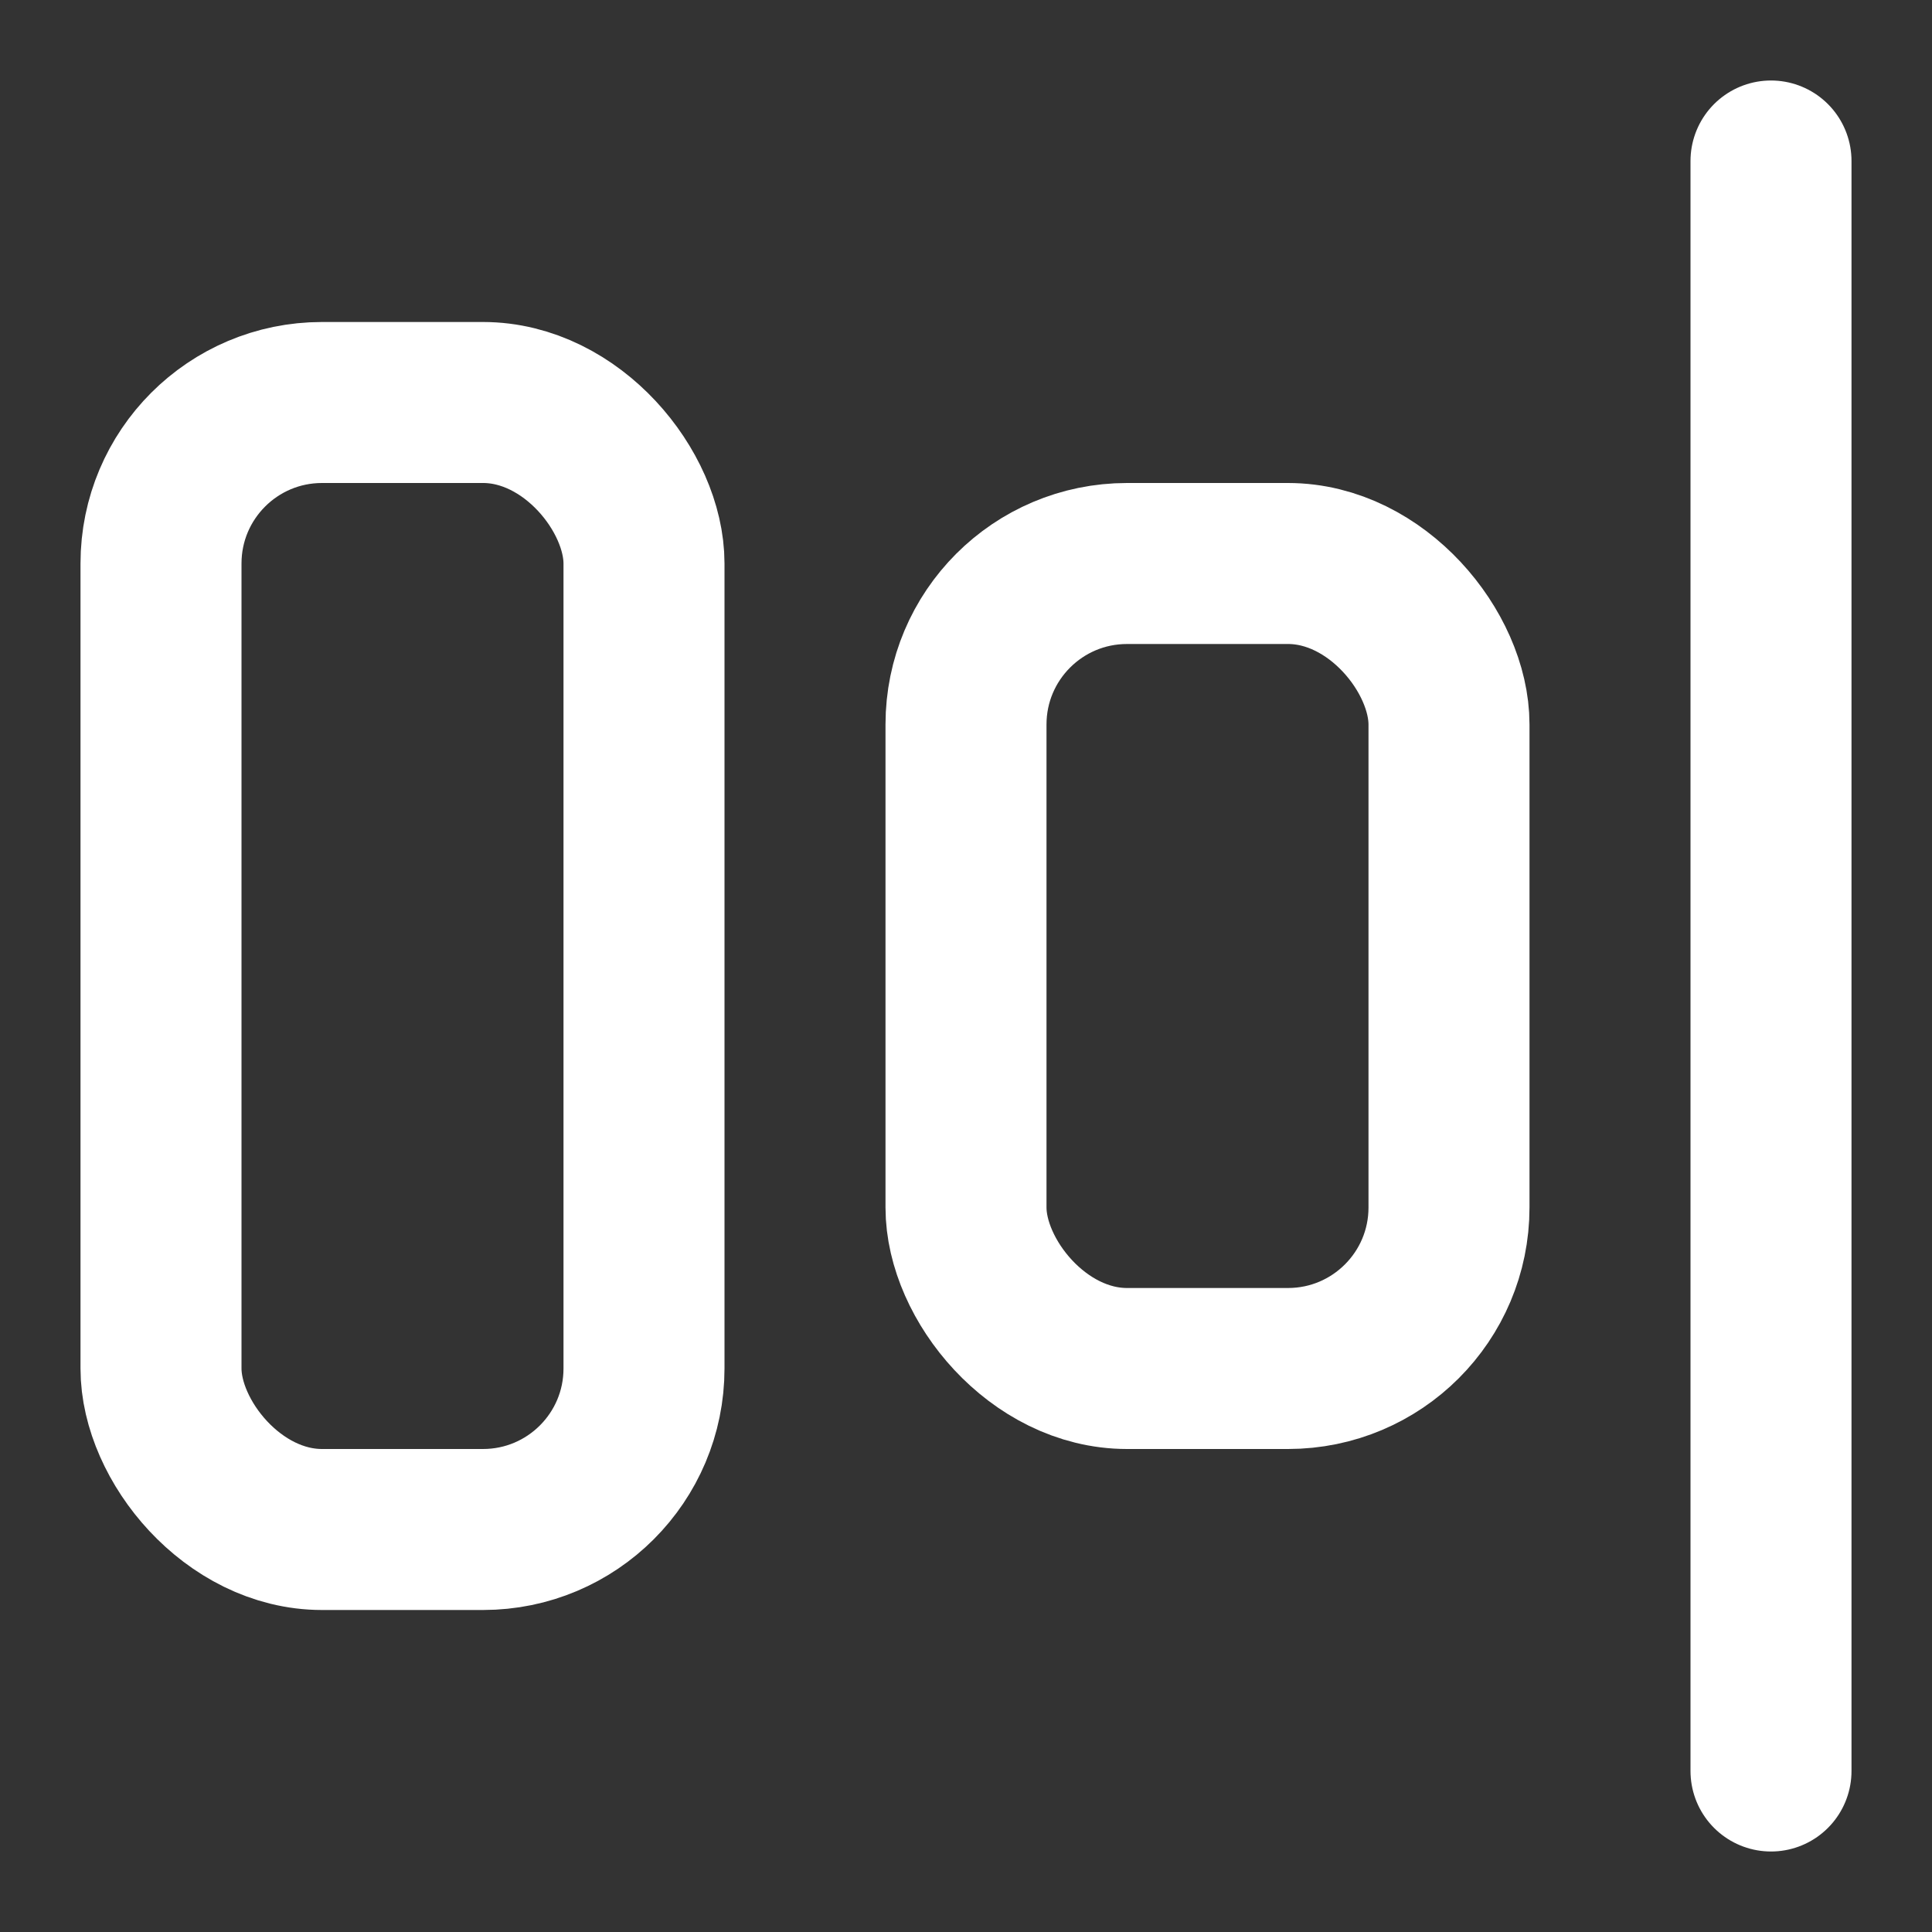
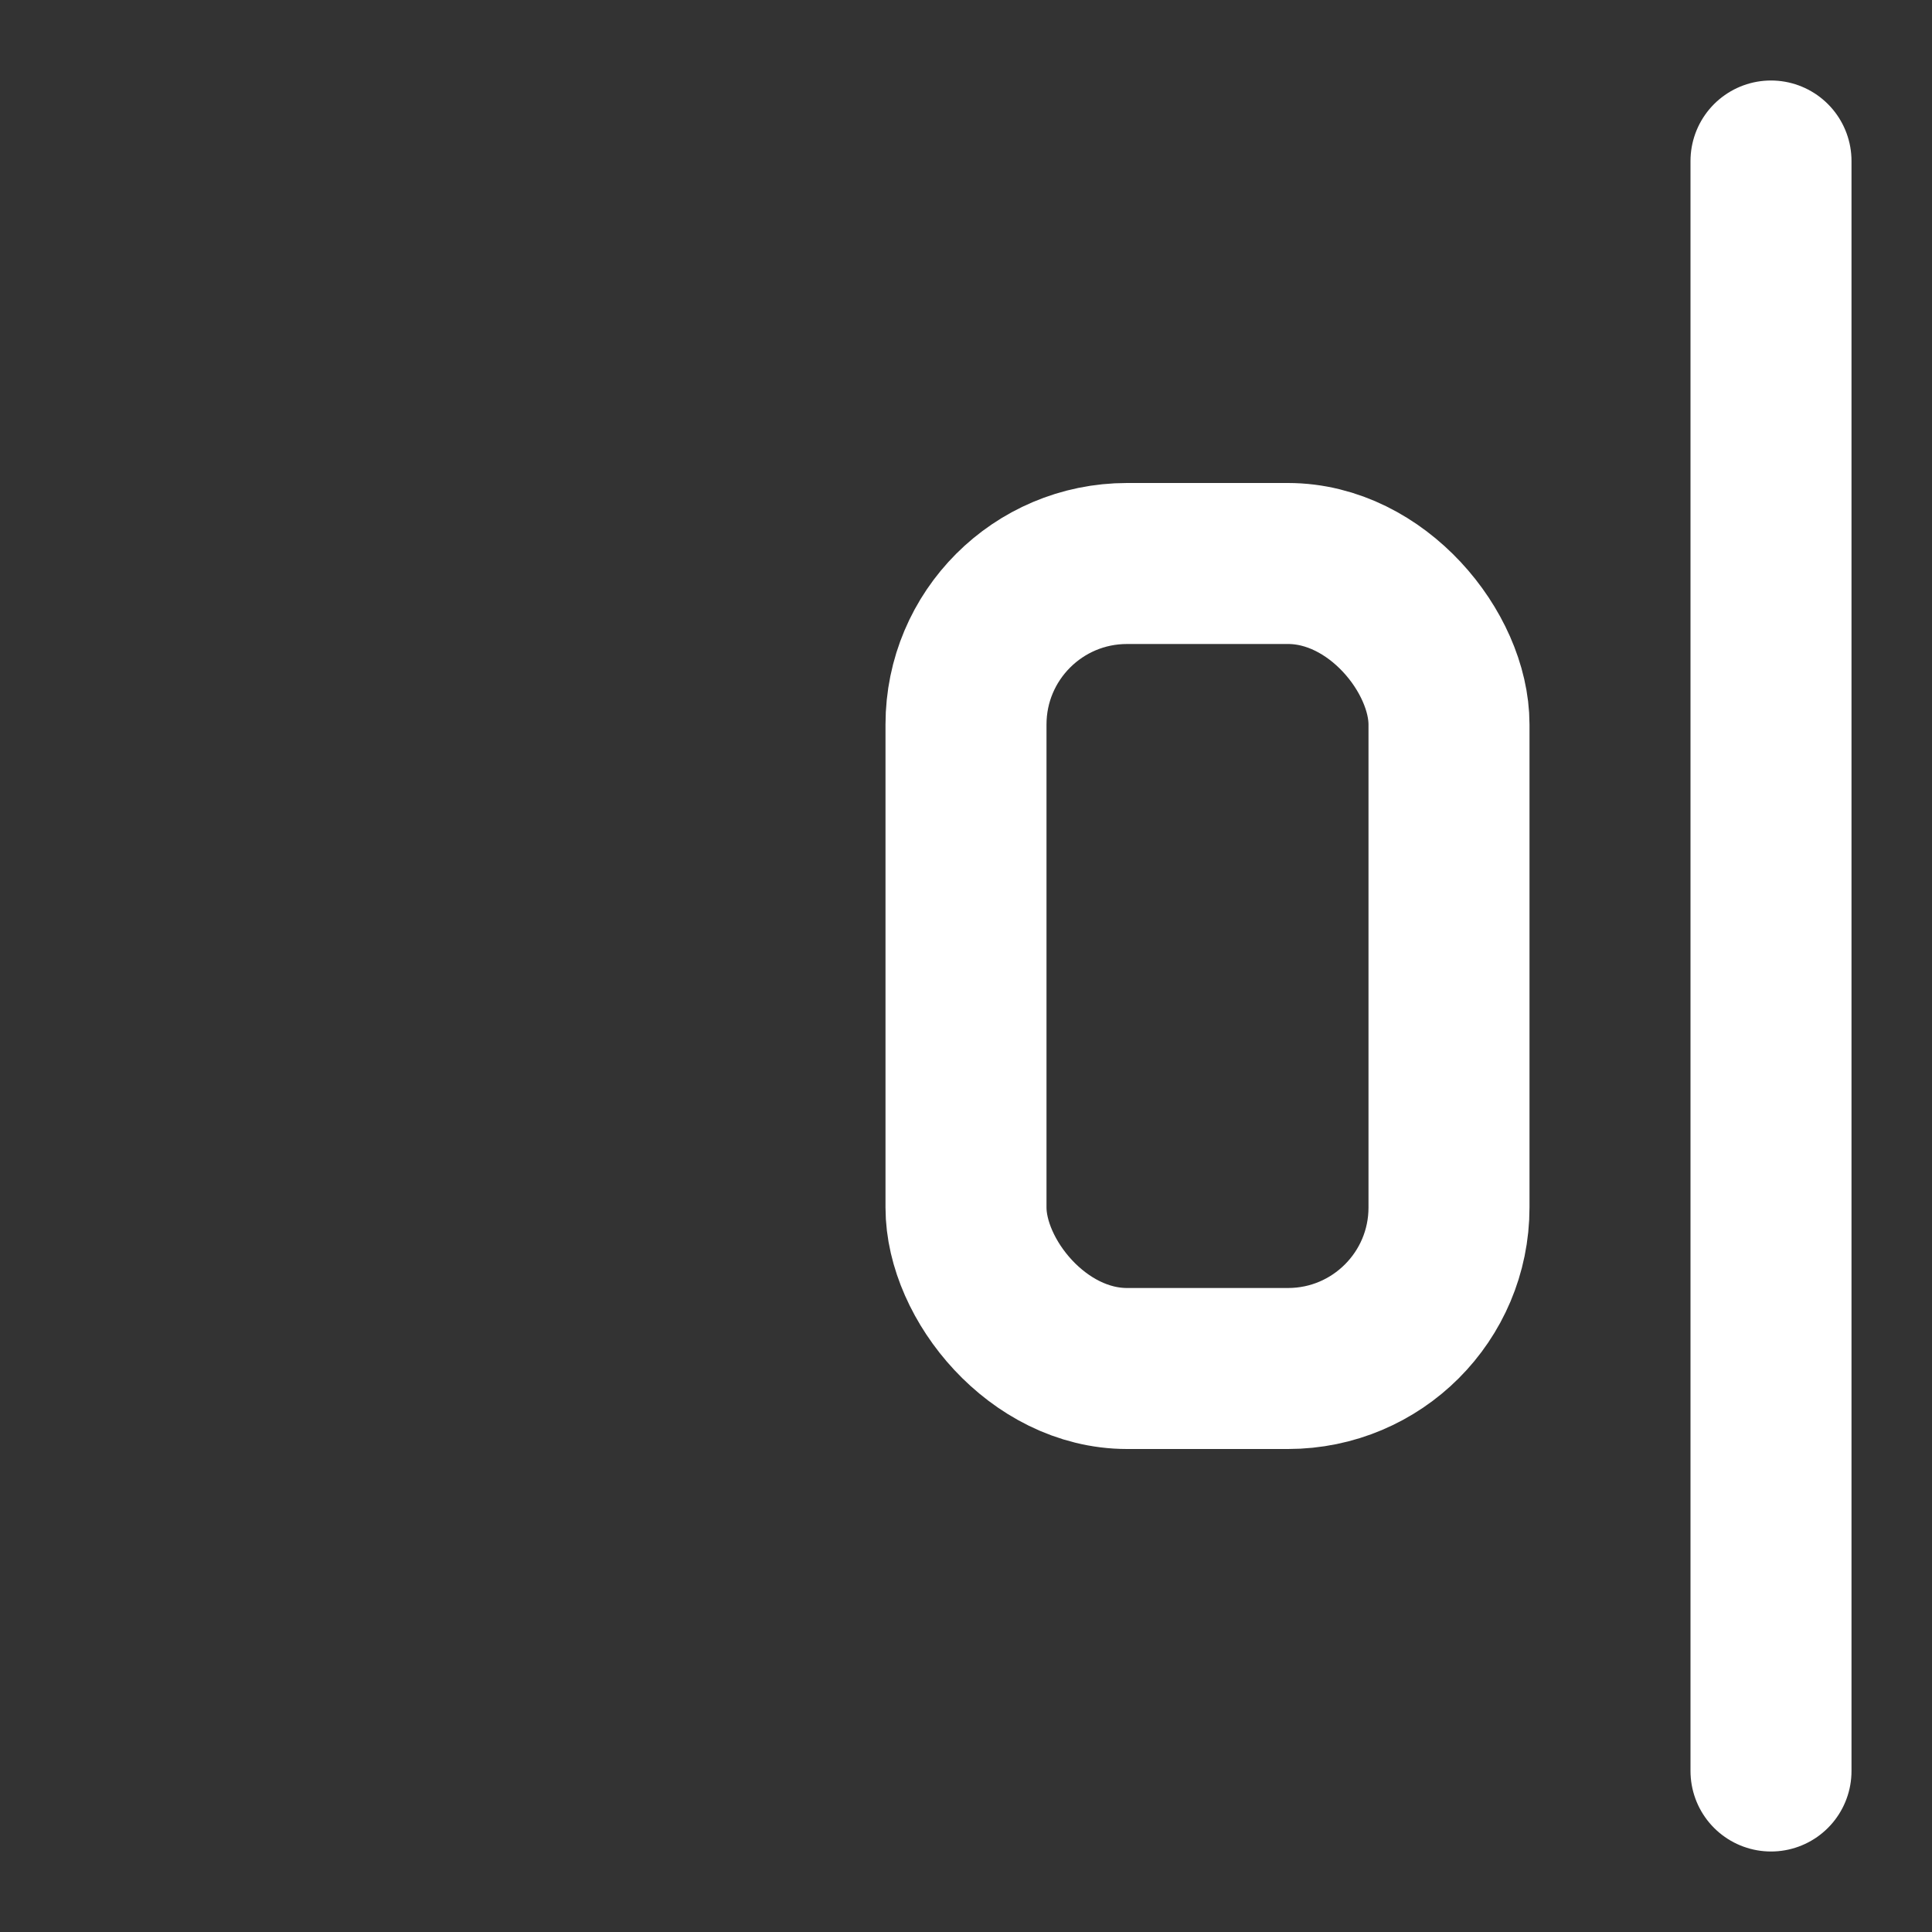
<svg xmlns="http://www.w3.org/2000/svg" width="24" height="24" viewBox="0 0 24 24" fill="none" stroke="#ffffff" stroke-width="2" stroke-linecap="round" stroke-linejoin="round">
  <rect x="0" y="0" width="24" height="24" fill="#333333" stroke="none" />
-   <rect x="2" y="5" width="6" height="14" rx="2" />
  <rect x="12" y="7" width="6" height="10" rx="2" />
  <path d="M22 2v20" />
</svg>